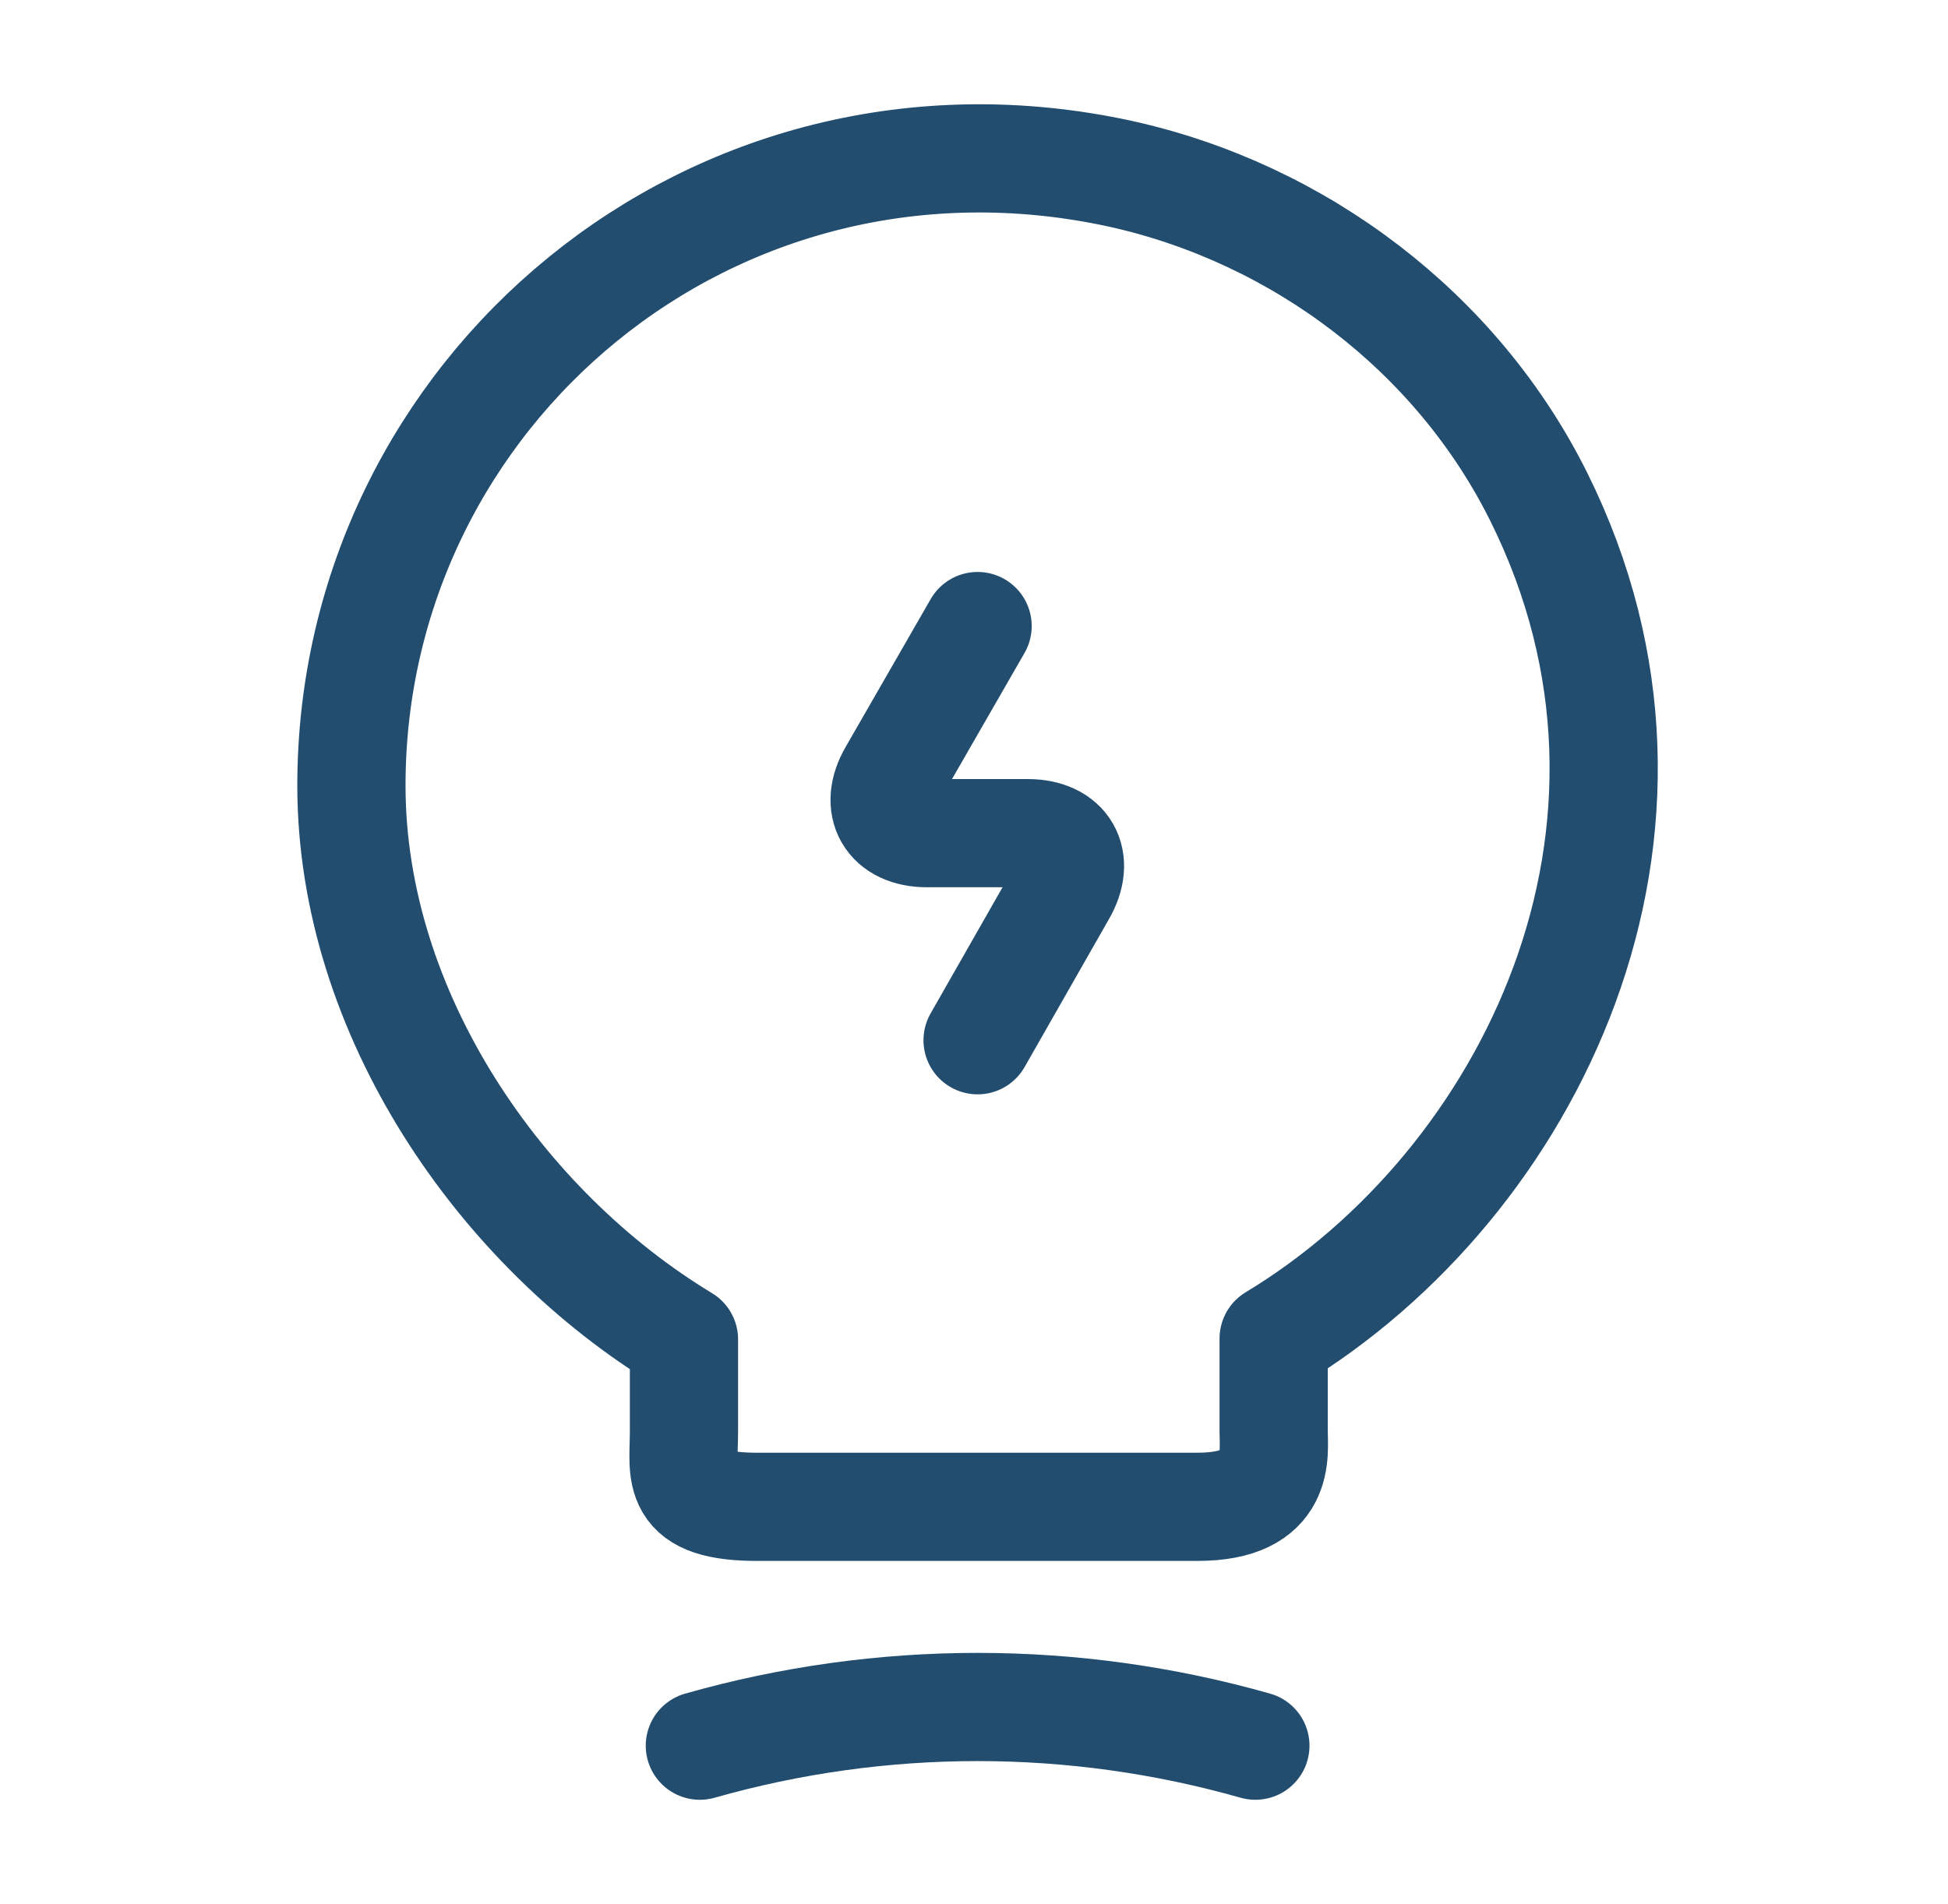
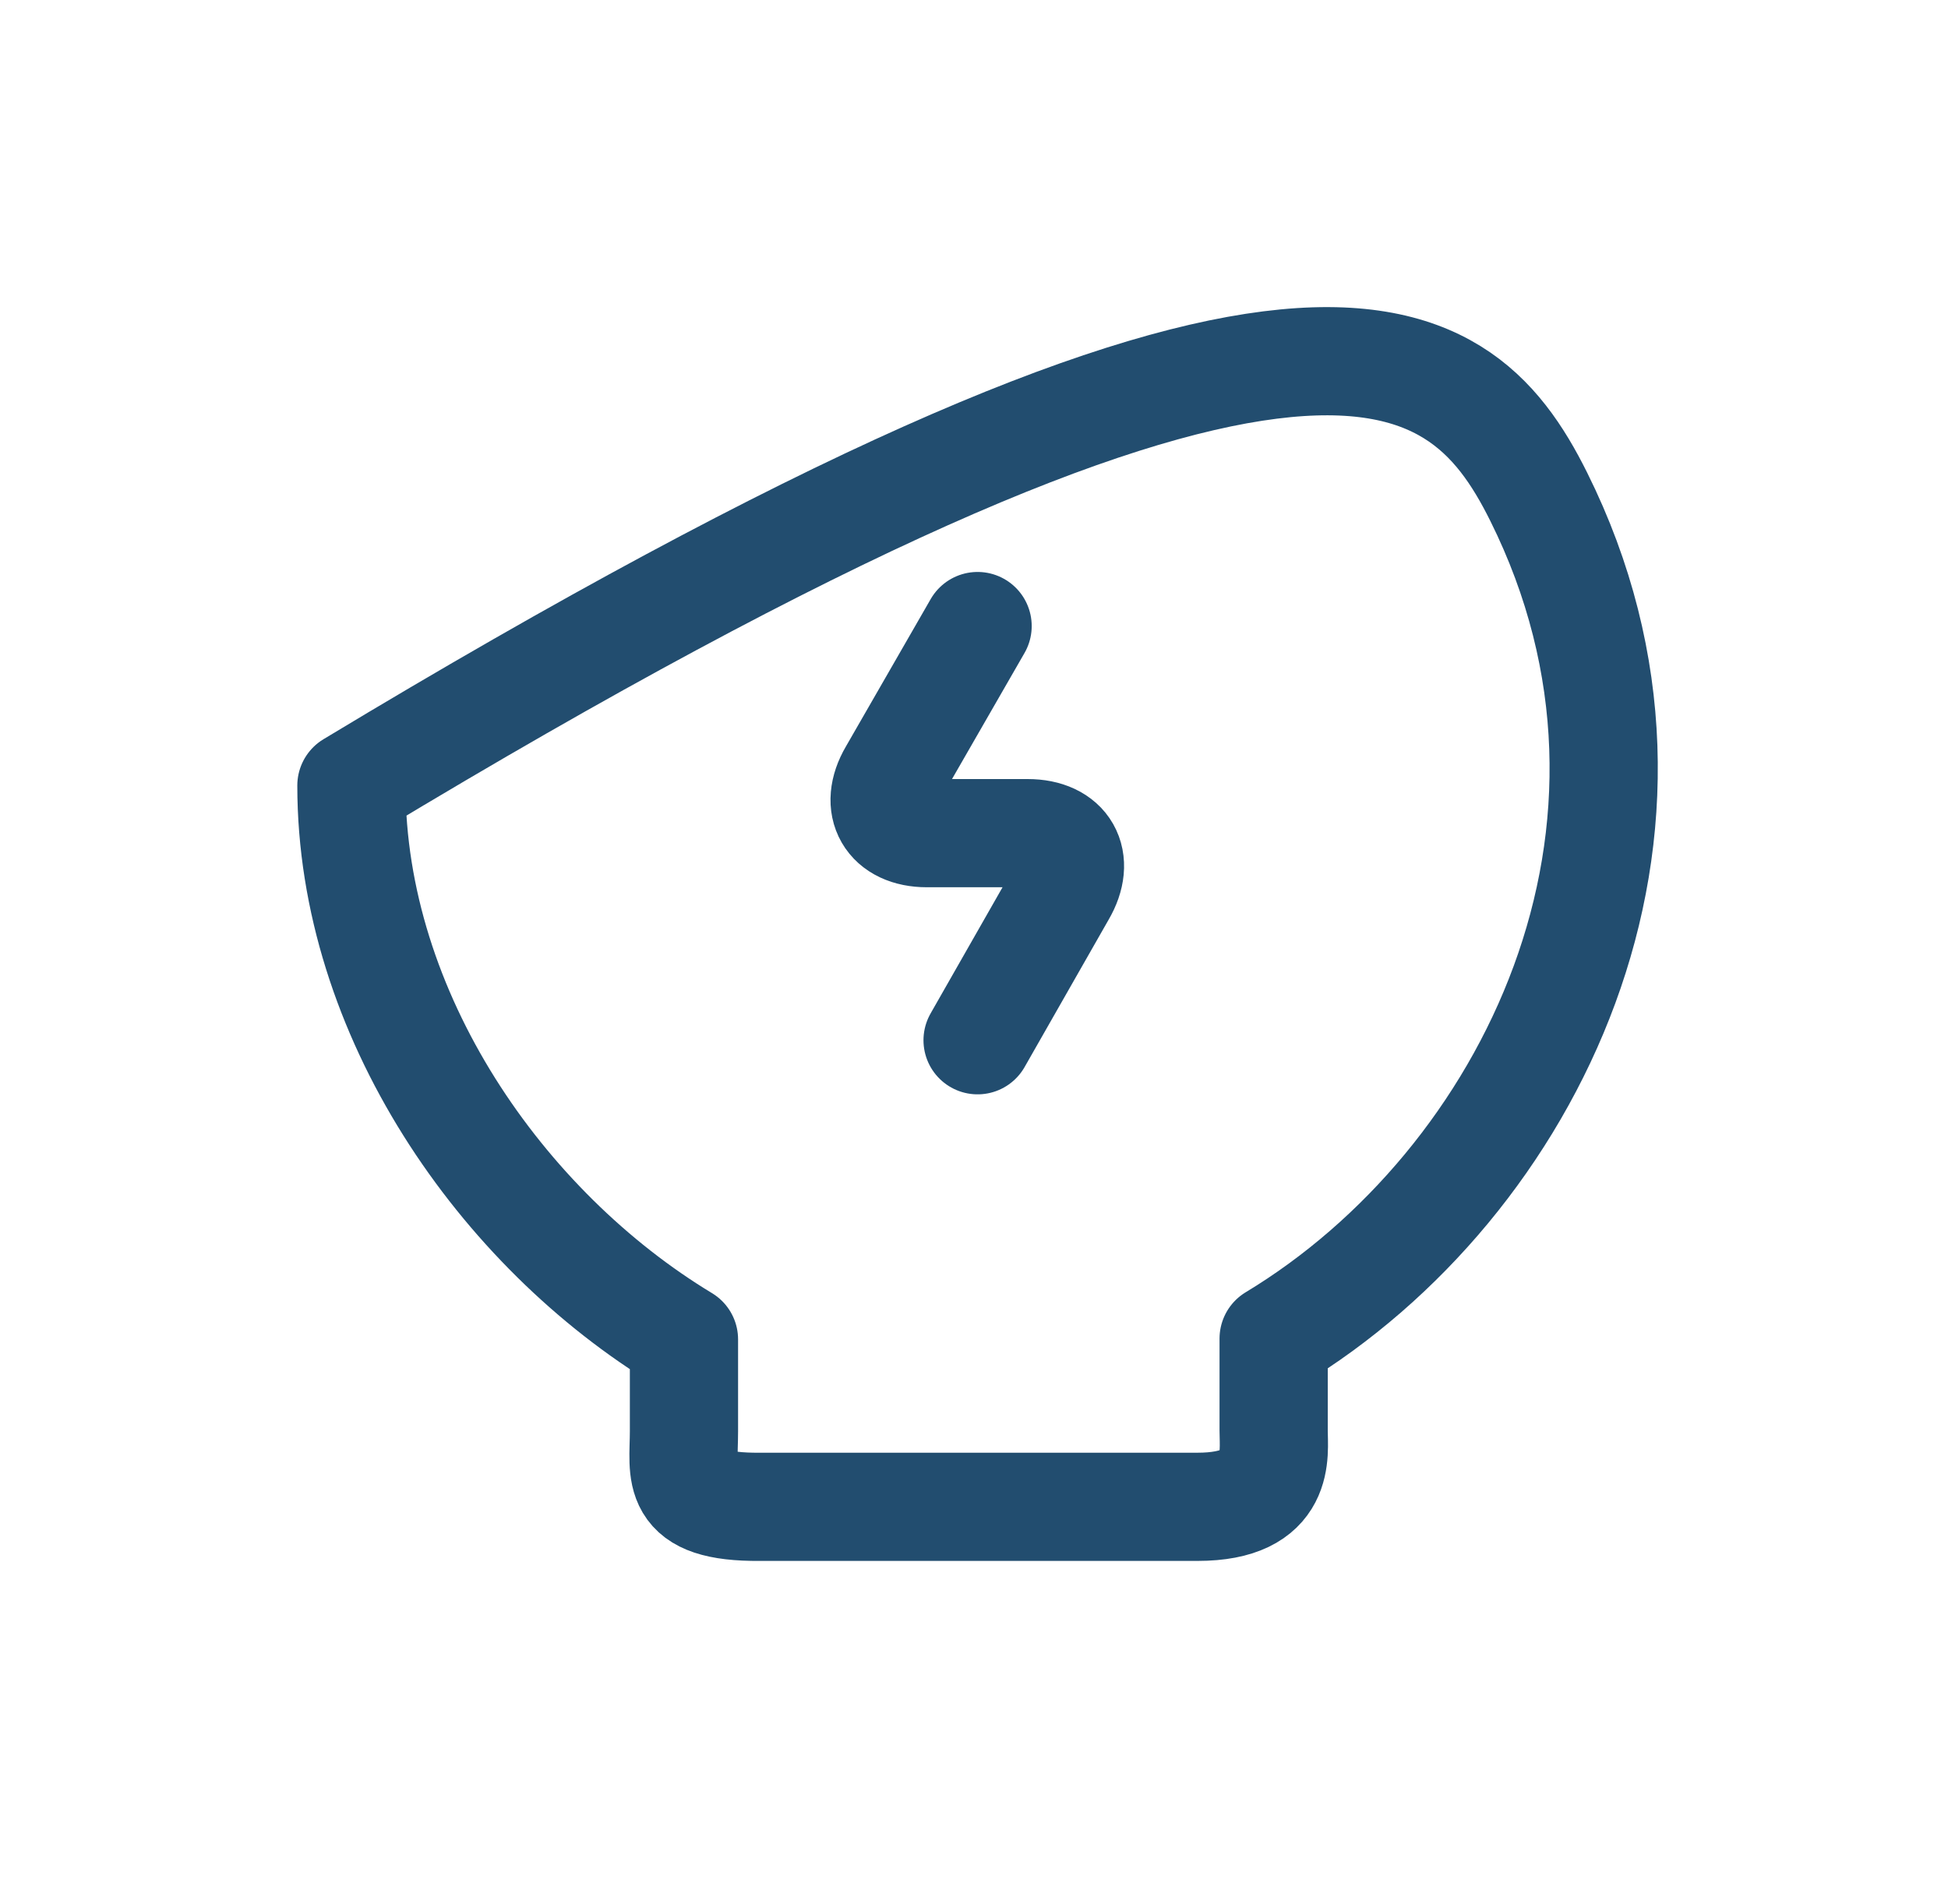
<svg xmlns="http://www.w3.org/2000/svg" width="45" height="44" viewBox="0 0 45 44" fill="none">
  <path d="M22.583 14.465L20.622 17.875C20.182 18.627 20.548 19.25 21.41 19.25H23.738C24.618 19.25 24.967 19.873 24.527 20.625L22.583 24.035" stroke="#224D6F" stroke-width="2.5" stroke-linecap="round" stroke-linejoin="round" />
-   <path d="M15.8 33.073V30.947C11.583 28.398 8.118 23.43 8.118 18.15C8.118 9.075 16.46 1.962 25.883 4.015C30.027 4.932 33.657 7.682 35.545 11.477C39.377 19.177 35.343 27.353 29.422 30.928V33.055C29.422 33.587 29.623 34.815 27.662 34.815H17.56C15.543 34.833 15.8 34.045 15.8 33.073Z" stroke="#224D6F" stroke-width="2.5" stroke-linecap="round" stroke-linejoin="round" />
-   <path d="M16.167 40.334C20.365 39.142 24.802 39.142 29 40.334" stroke="#224D6F" stroke-width="2.5" stroke-linecap="round" stroke-linejoin="round" />
+   <path d="M15.8 33.073V30.947C11.583 28.398 8.118 23.43 8.118 18.15C30.027 4.932 33.657 7.682 35.545 11.477C39.377 19.177 35.343 27.353 29.422 30.928V33.055C29.422 33.587 29.623 34.815 27.662 34.815H17.56C15.543 34.833 15.8 34.045 15.8 33.073Z" stroke="#224D6F" stroke-width="2.5" stroke-linecap="round" stroke-linejoin="round" />
</svg>